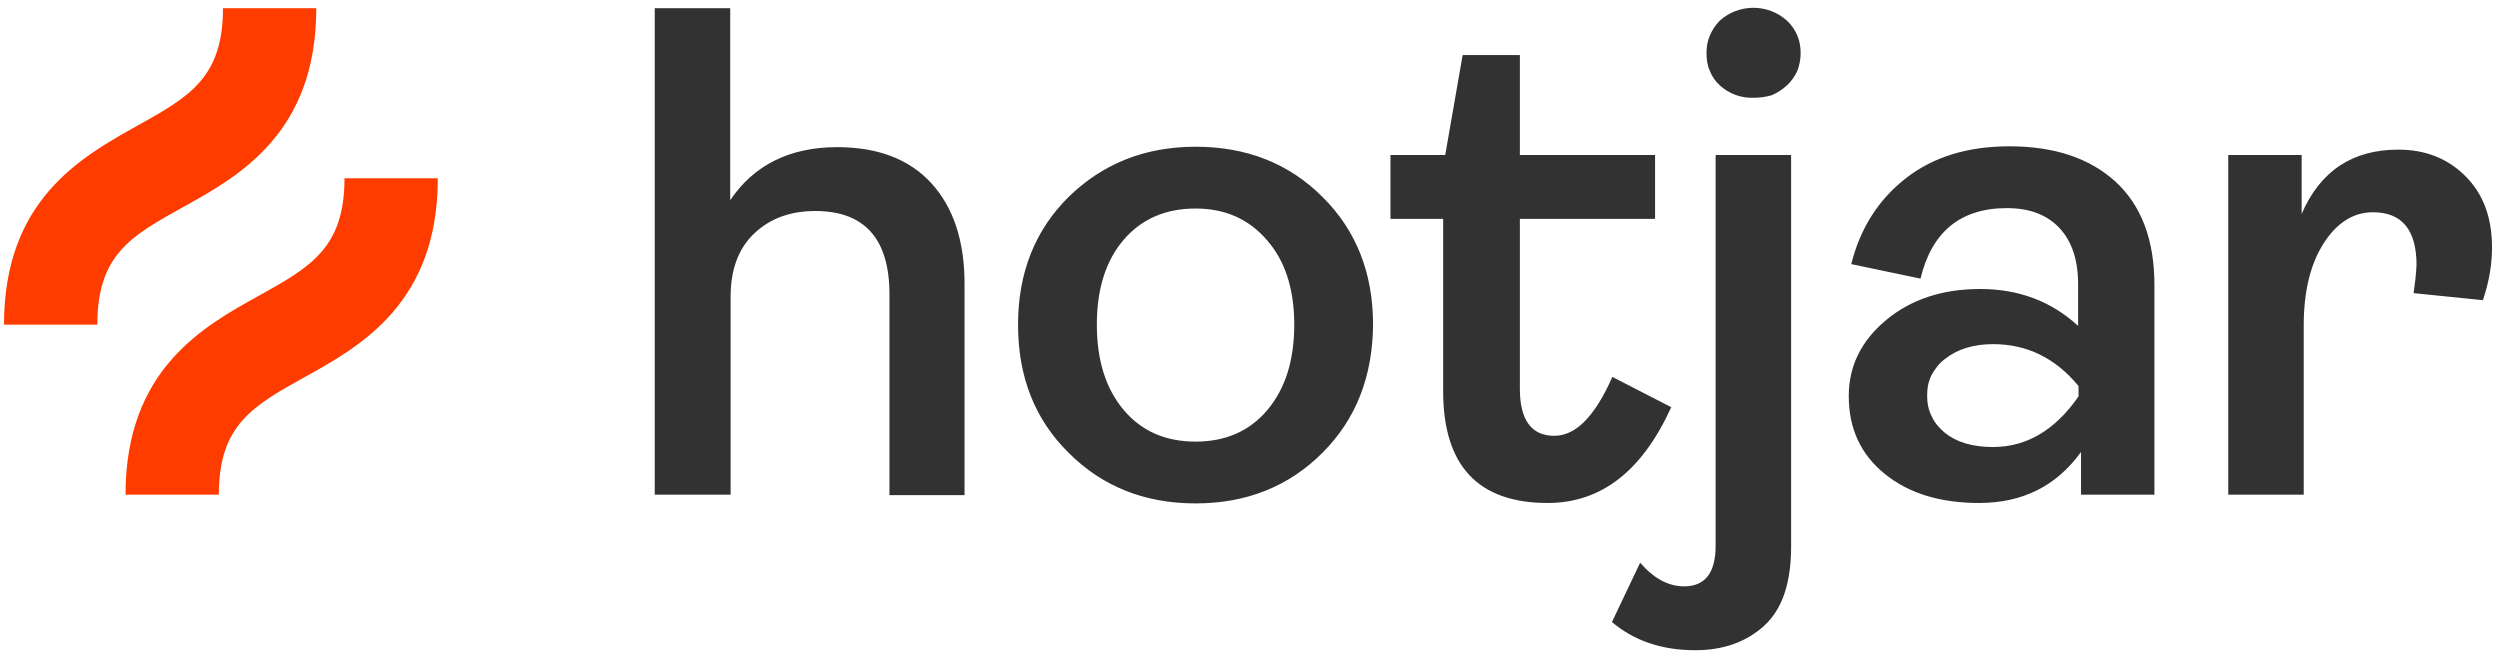
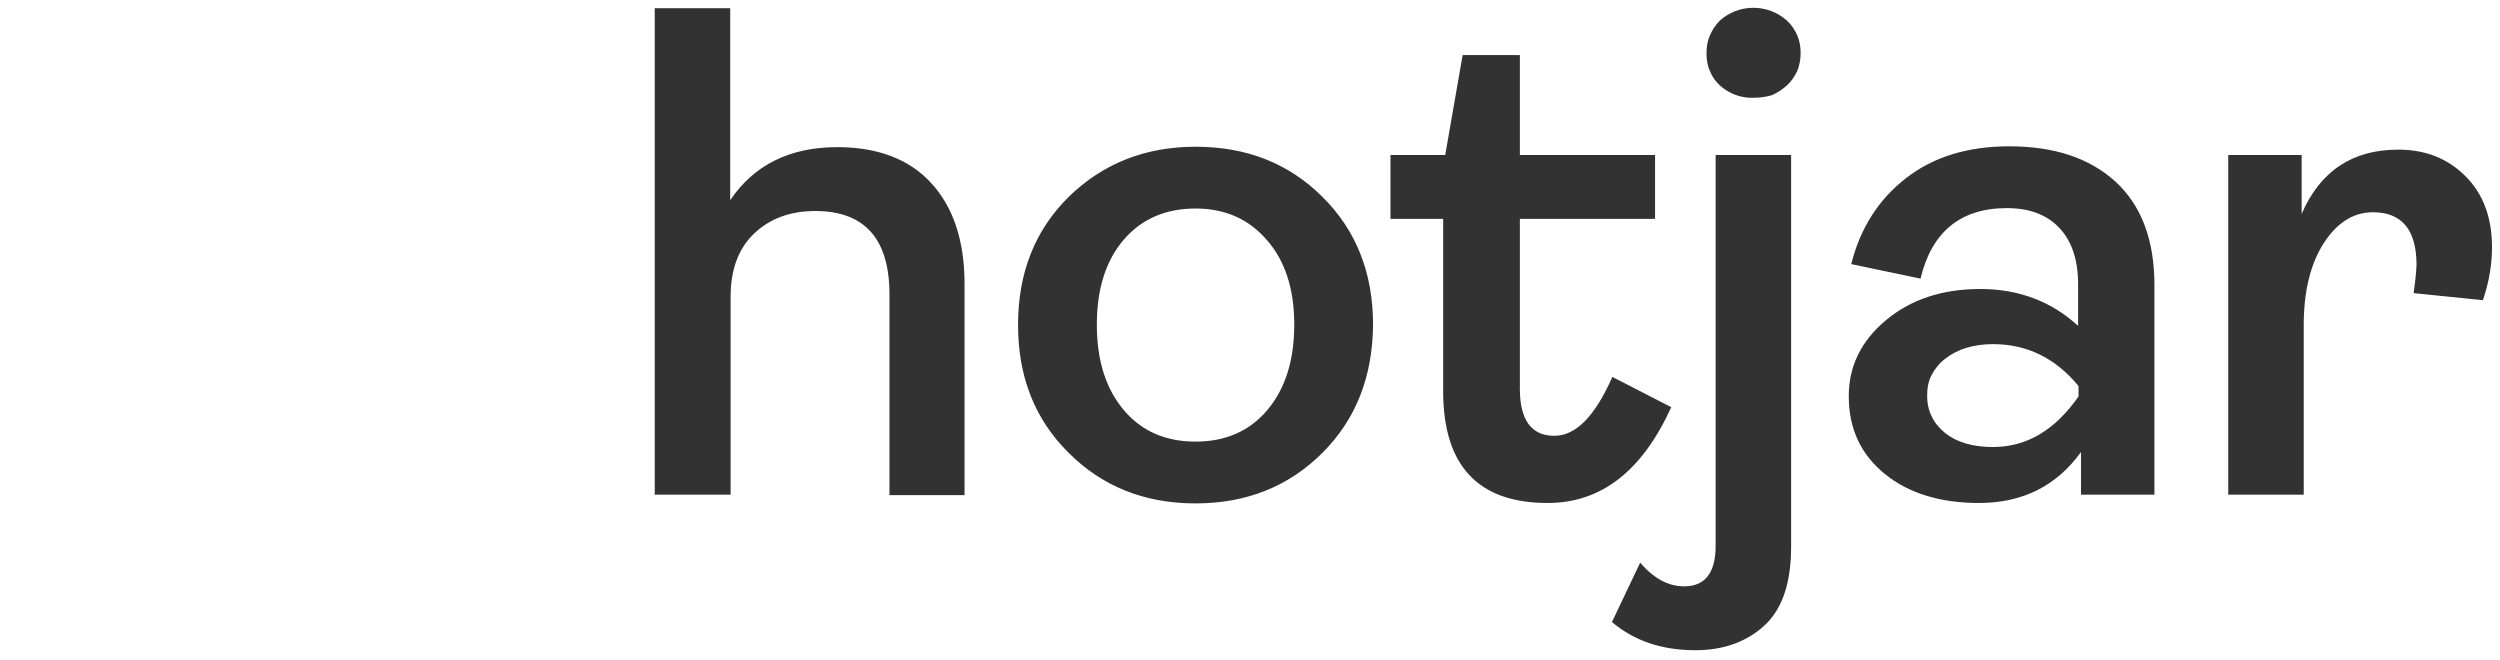
<svg xmlns="http://www.w3.org/2000/svg" width="212" height="56" viewBox="0 0 212 56" fill="none">
  <path d="M55.521 41.95V0.696H61.922V16.979C63.926 13.99 66.986 12.478 70.996 12.478C74.442 12.478 77.115 13.498 78.979 15.537C80.843 17.577 81.793 20.426 81.793 24.049V41.985H75.427V24.963C75.427 20.25 73.317 17.894 69.132 17.894C67.021 17.894 65.298 18.527 63.962 19.793C62.625 21.059 61.957 22.853 61.957 25.139V41.95H55.521ZM112.144 38.398C109.296 41.247 105.708 42.689 101.382 42.689C97.056 42.689 93.469 41.247 90.62 38.398C87.736 35.549 86.33 31.927 86.33 27.53C86.33 23.134 87.772 19.512 90.62 16.698C93.504 13.884 97.092 12.443 101.382 12.443C105.708 12.443 109.296 13.849 112.144 16.698C114.993 19.512 116.435 23.134 116.435 27.53C116.4 31.927 114.993 35.549 112.144 38.398ZM95.298 34.775C96.81 36.569 98.85 37.448 101.382 37.448C103.915 37.448 105.954 36.569 107.467 34.775C108.979 32.982 109.753 30.59 109.753 27.53C109.753 24.506 108.979 22.114 107.432 20.356C105.884 18.562 103.879 17.683 101.382 17.683C98.85 17.683 96.81 18.562 95.298 20.321C93.786 22.079 93.012 24.471 93.012 27.53C93.012 30.59 93.786 32.982 95.298 34.775ZM131.241 42.653C125.333 42.653 122.379 39.488 122.379 33.157V18.562H117.912V13.146H122.555L124.032 4.67H128.885V13.146H140.35V18.562H128.885V32.982C128.885 35.619 129.87 36.956 131.804 36.956C133.633 36.956 135.251 35.303 136.728 31.962L141.722 34.529C139.26 39.945 135.778 42.653 131.241 42.653ZM143.762 55.139C140.913 55.139 138.557 54.33 136.693 52.747L139.084 47.718C140.245 49.054 141.476 49.722 142.812 49.722C144.606 49.722 145.485 48.562 145.485 46.276V13.146H151.886V46.381C151.886 49.476 151.112 51.692 149.6 53.064C148.088 54.435 146.153 55.139 143.762 55.139ZM148.686 8.292C147.631 8.328 146.611 7.941 145.837 7.237C145.45 6.886 145.169 6.464 144.993 6.006C144.782 5.549 144.712 5.022 144.712 4.529C144.712 4.002 144.782 3.509 144.993 3.017C145.204 2.525 145.485 2.103 145.837 1.751C146.611 1.048 147.631 0.661 148.686 0.661C149.741 0.661 150.761 1.048 151.534 1.751C151.921 2.103 152.203 2.525 152.414 3.017C152.625 3.509 152.695 4.002 152.695 4.529C152.695 5.022 152.59 5.549 152.414 6.006C152.203 6.464 151.921 6.886 151.534 7.237C151.148 7.589 150.726 7.87 150.233 8.081C149.741 8.222 149.213 8.292 148.686 8.292ZM167.818 42.653C164.547 42.653 161.874 41.844 159.835 40.191C157.795 38.538 156.775 36.358 156.775 33.58C156.775 31.047 157.83 28.902 159.94 27.143C162.05 25.385 164.723 24.506 167.924 24.506C171.194 24.506 173.973 25.561 176.224 27.636V24.119C176.224 22.044 175.696 20.461 174.641 19.336C173.586 18.21 172.109 17.648 170.174 17.648C166.271 17.648 163.809 19.652 162.859 23.627L156.986 22.396C157.76 19.301 159.342 16.874 161.663 15.08C163.985 13.287 166.904 12.407 170.385 12.407C174.184 12.407 177.173 13.392 179.389 15.397C181.569 17.401 182.695 20.321 182.695 24.154V41.95H176.47V38.328C174.395 41.211 171.511 42.653 167.818 42.653ZM169.014 37.906C171.863 37.906 174.289 36.464 176.259 33.615V32.736C174.289 30.344 171.863 29.183 169.014 29.183C167.361 29.183 165.989 29.605 164.969 30.414C164.477 30.766 164.09 31.258 163.809 31.786C163.527 32.313 163.422 32.911 163.422 33.544C163.422 34.142 163.527 34.775 163.809 35.303C164.055 35.866 164.477 36.323 164.934 36.71C165.954 37.519 167.291 37.906 169.014 37.906ZM188.955 41.95V13.146H195.18V18.14C196.763 14.482 199.506 12.689 203.375 12.689C205.661 12.689 207.56 13.427 209.072 14.94C210.585 16.452 211.323 18.457 211.323 20.989C211.323 22.501 211.042 24.013 210.549 25.455L204.676 24.858C204.782 24.084 204.887 23.275 204.922 22.466C204.922 19.512 203.691 17.999 201.229 17.999C199.576 17.999 198.17 18.879 197.044 20.637C195.919 22.396 195.356 24.717 195.356 27.601V41.95H188.955Z" fill="#323232" />
-   <path d="M15.498 17.577C20.281 14.94 26.822 11.282 26.822 0.696H18.909C18.909 6.604 16.025 8.222 11.664 10.649C6.881 13.322 0.339 16.944 0.339 27.53H8.253C8.253 21.587 11.137 20.004 15.498 17.577ZM29.214 15.115C29.214 21.024 26.33 22.642 21.969 25.069C17.186 27.706 10.644 31.364 10.644 41.95H18.557C18.557 36.041 21.441 34.424 25.802 31.997C30.585 29.359 37.127 25.701 37.127 15.115H29.214Z" fill="#FF3C00" />
</svg>